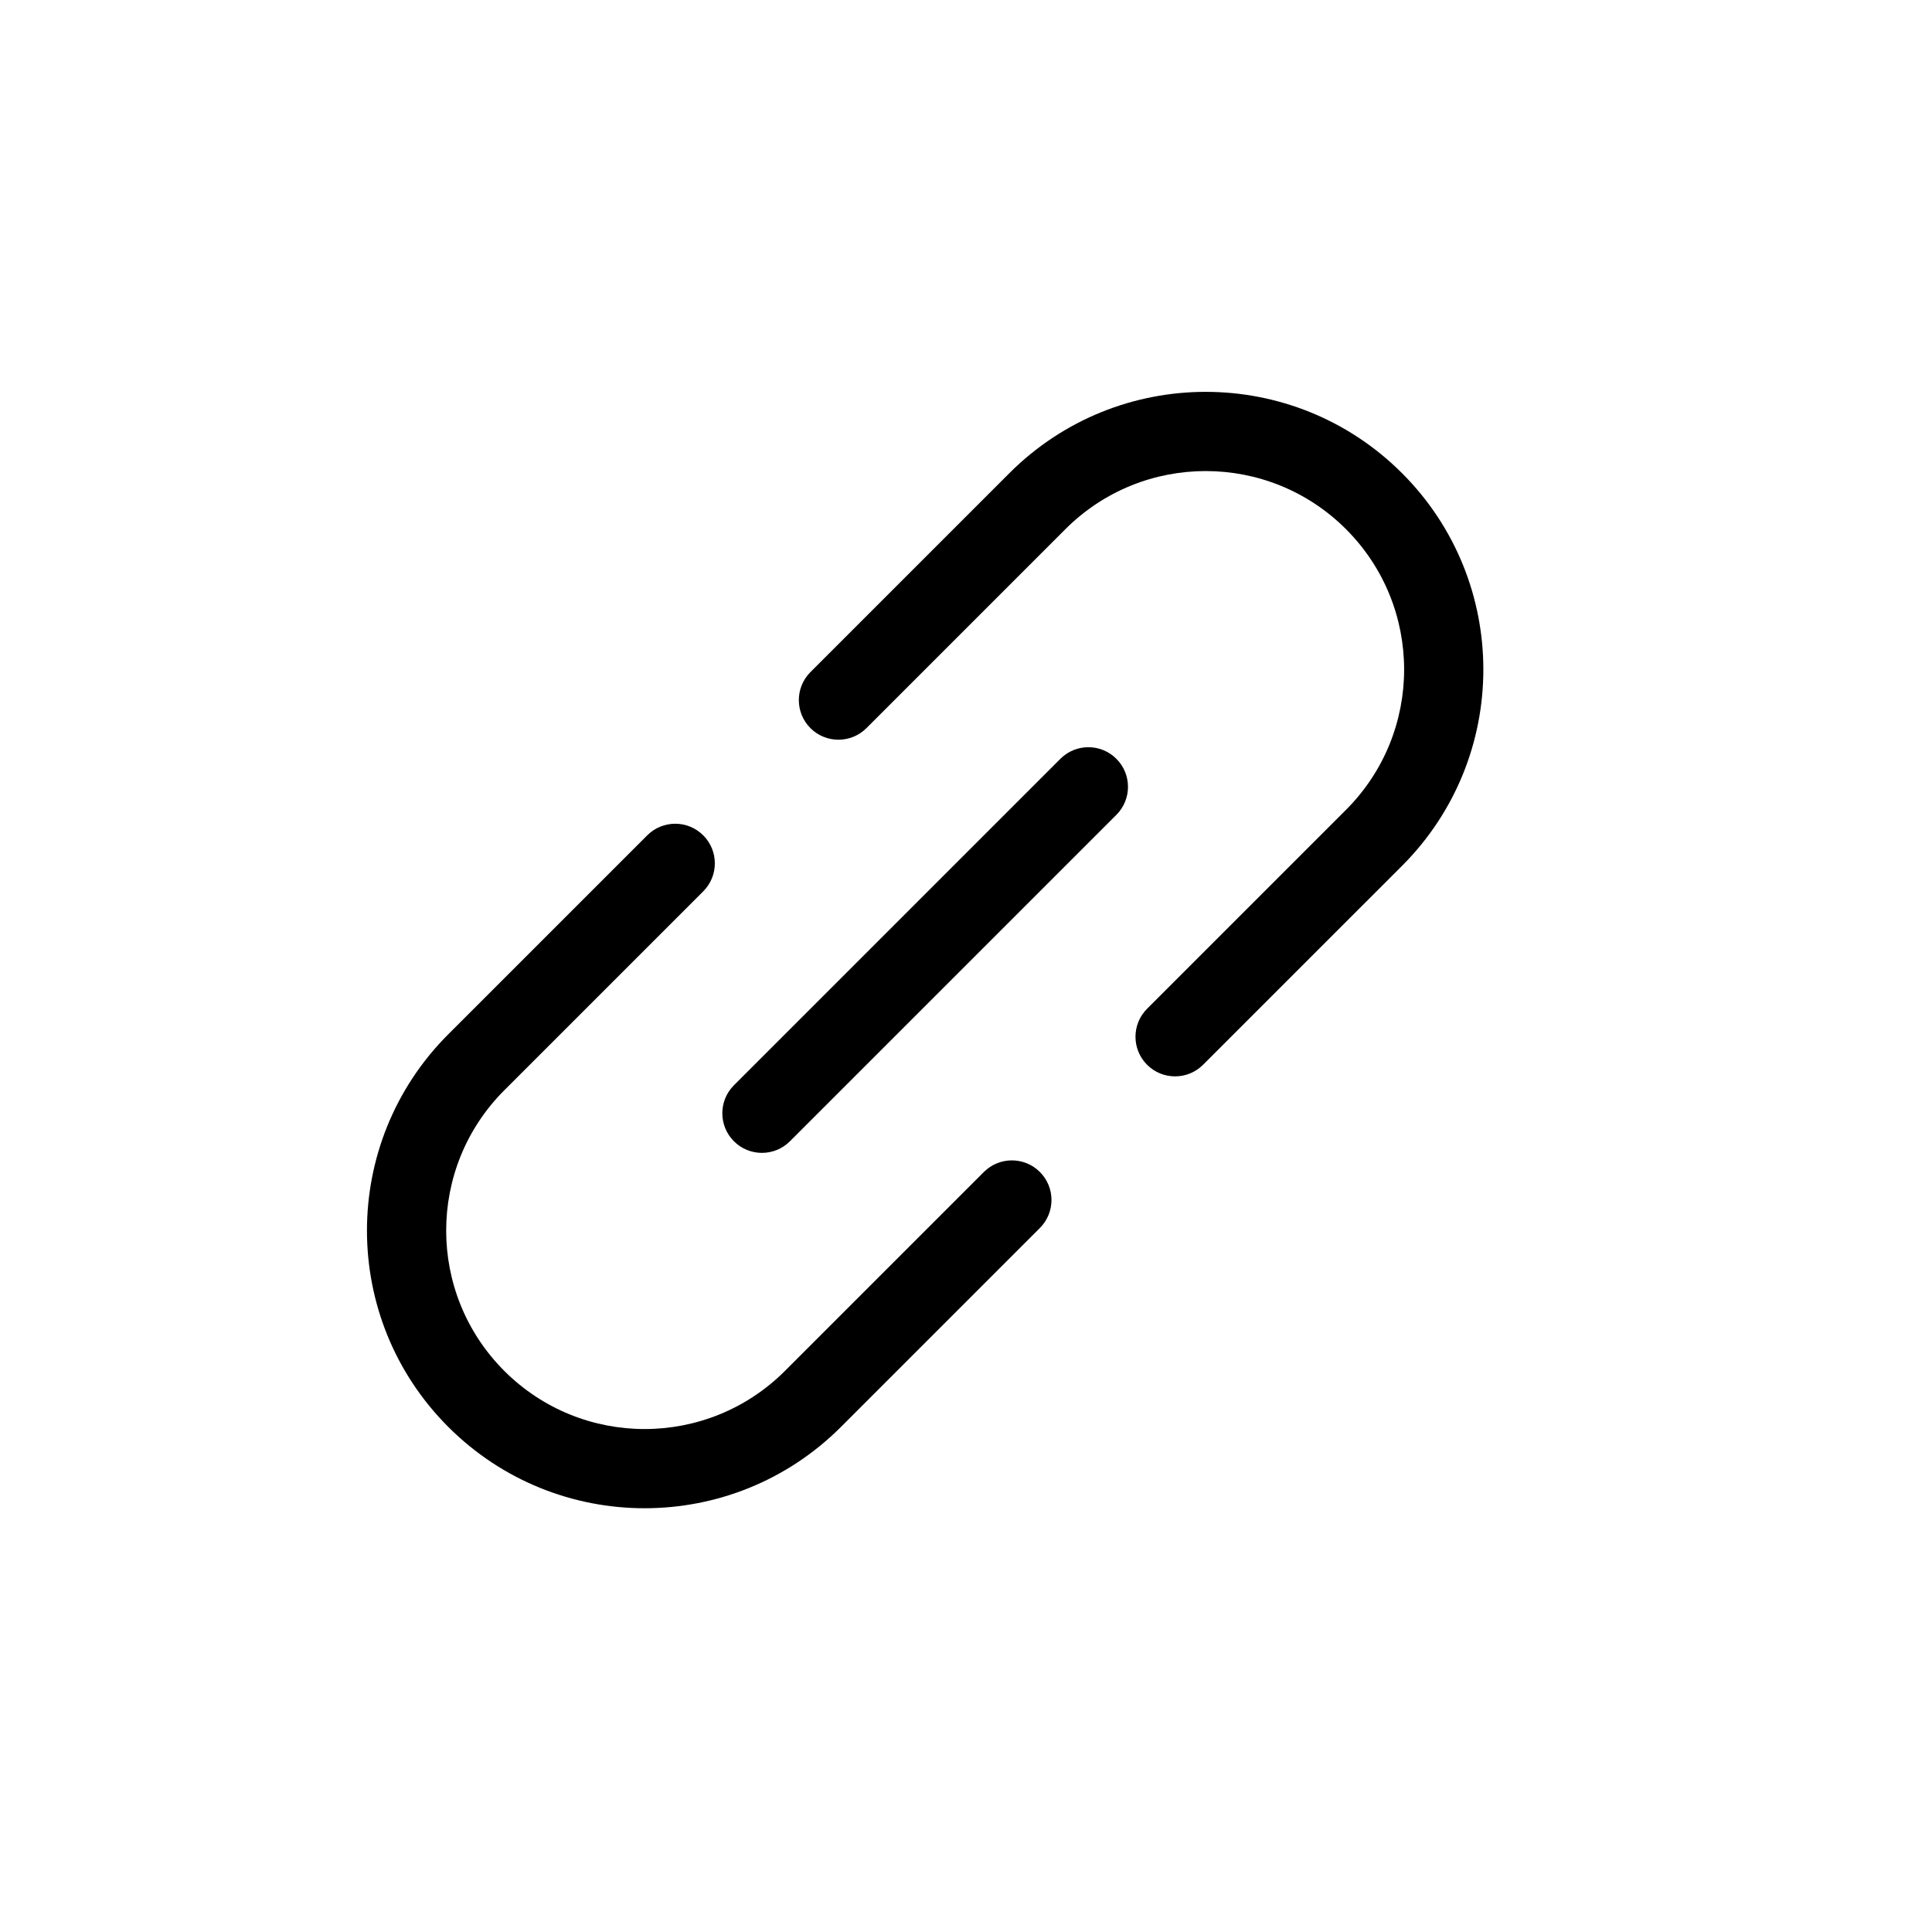
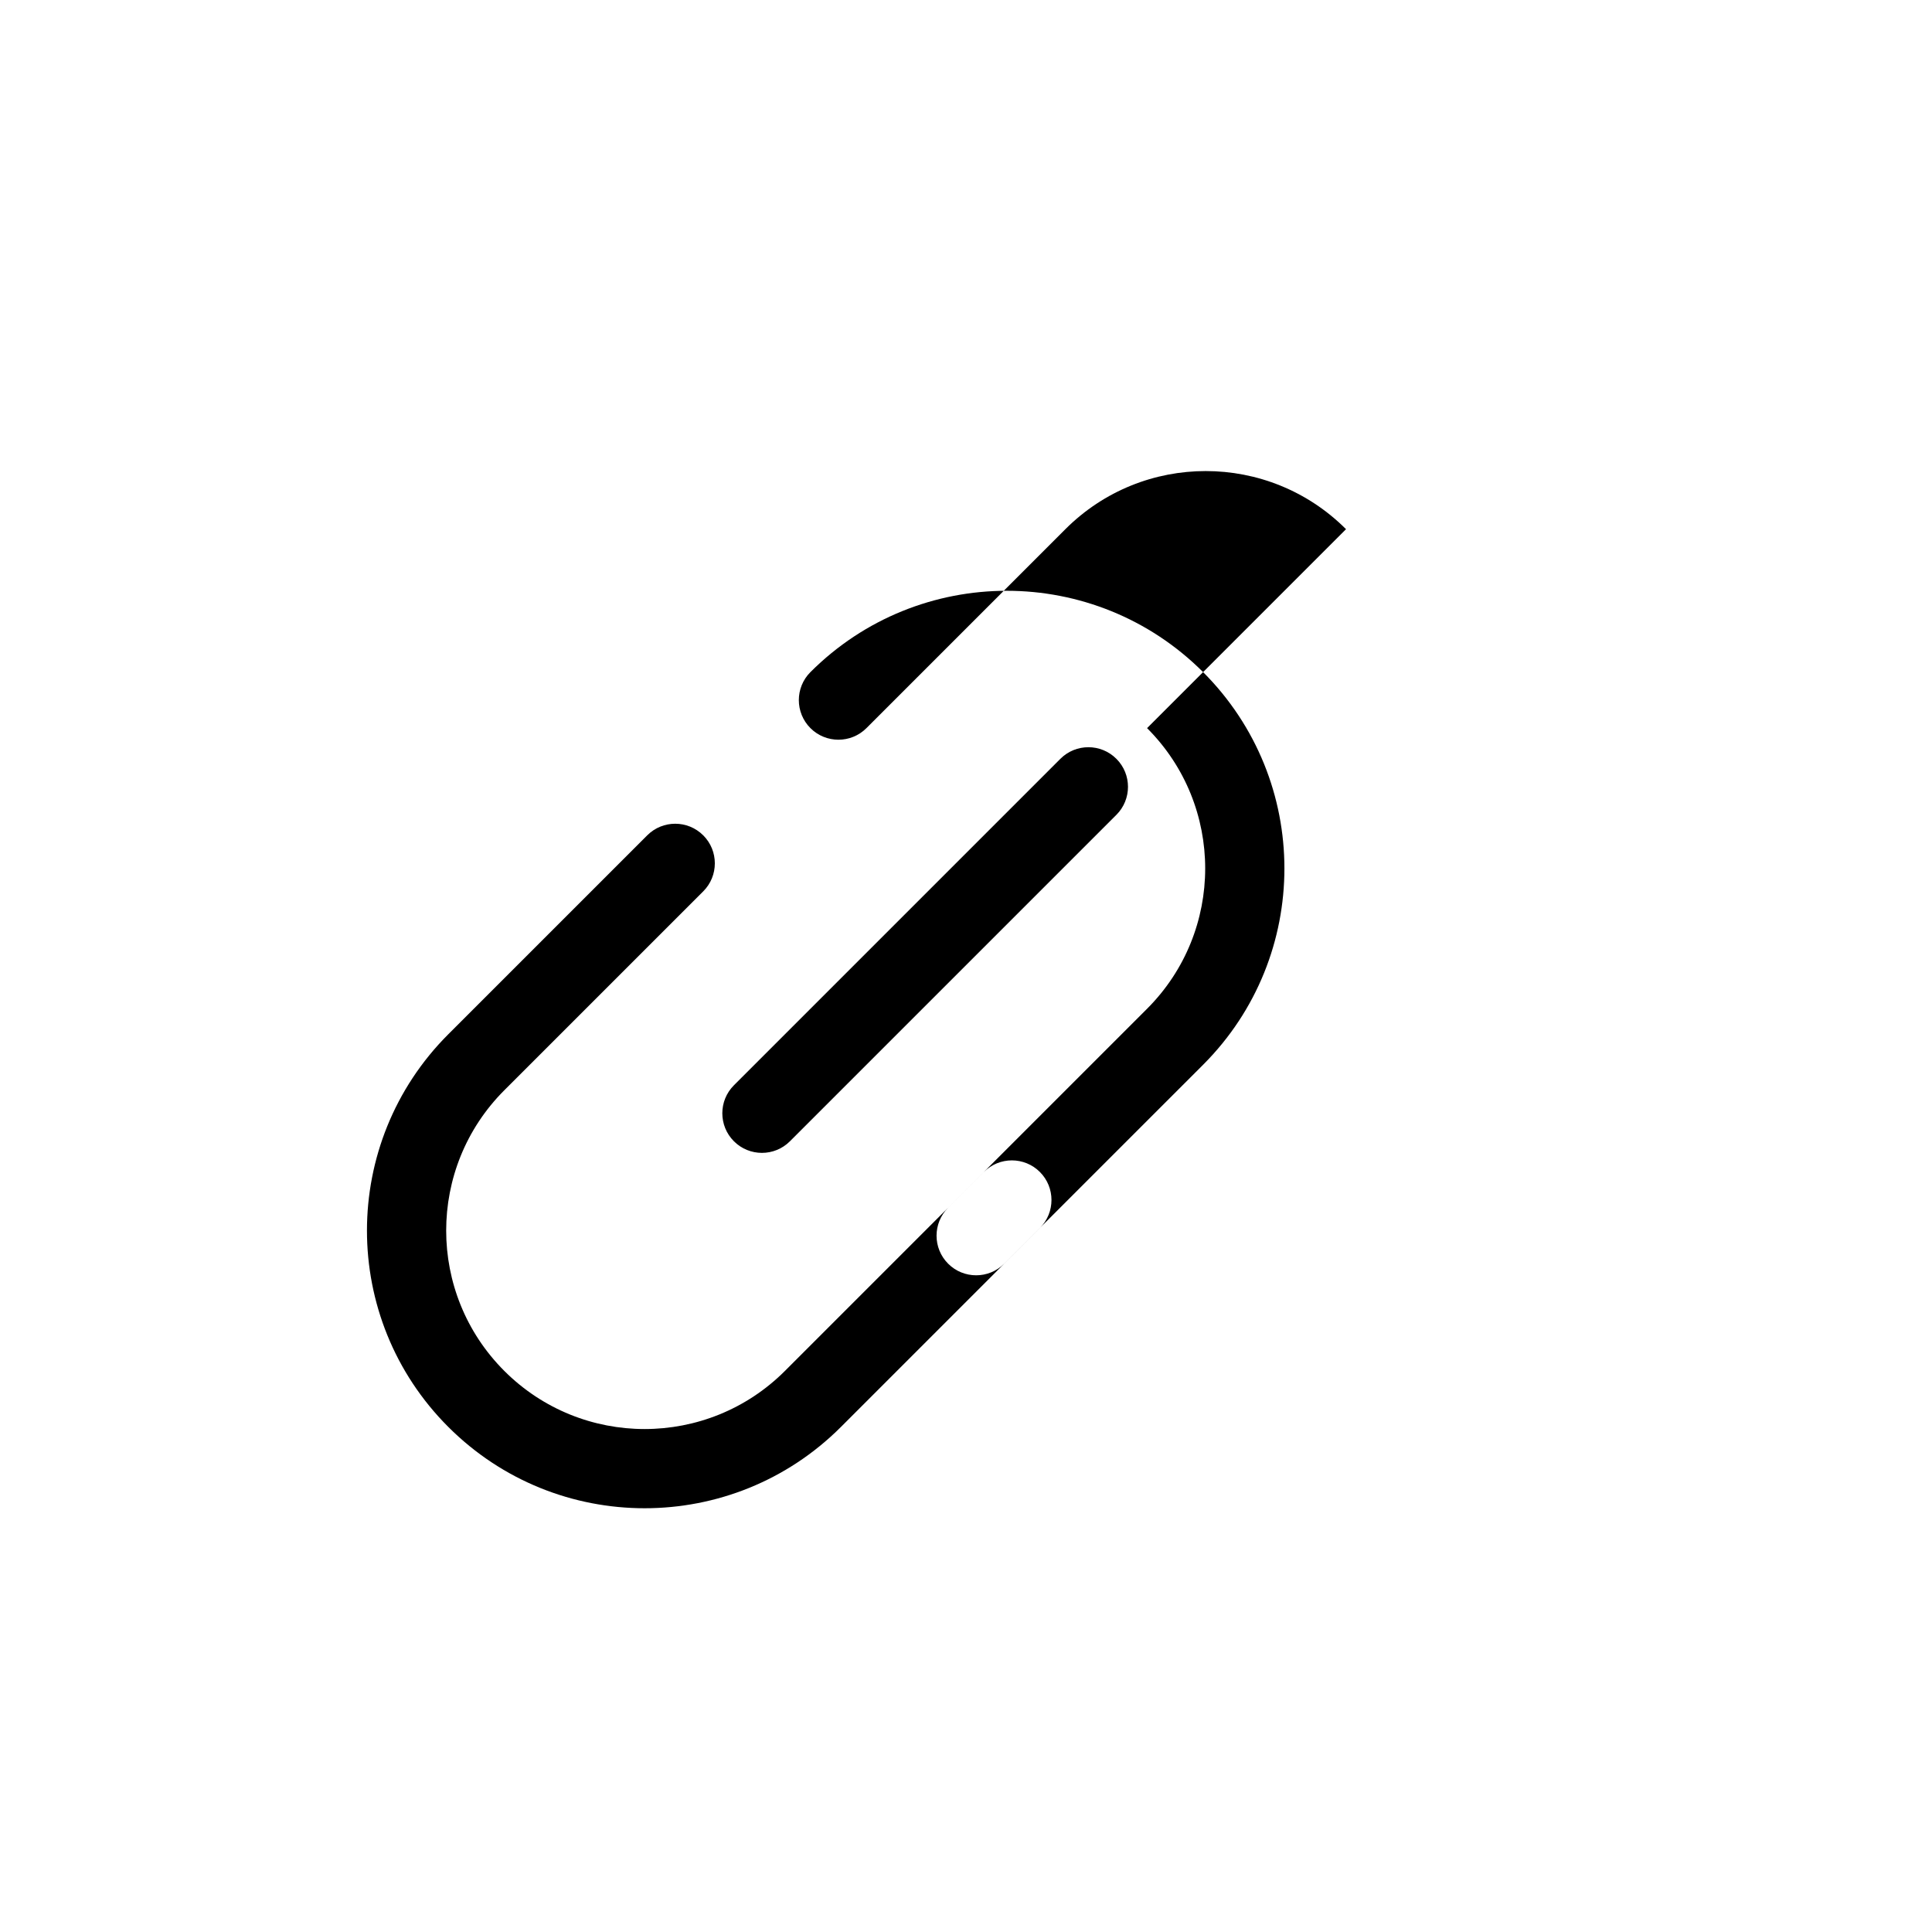
<svg xmlns="http://www.w3.org/2000/svg" fill="#000000" width="800px" height="800px" version="1.1" viewBox="144 144 512 512">
-   <path d="m500.71 284.24c-20.539-20.539-53.836-20.539-74.375 0l-52.719 52.719c-4.098 4.098-10.742 4.098-14.844 0-4.098-4.098-4.098-10.746 0-14.844l52.719-52.719c28.738-28.734 75.324-28.734 104.06 0 28.734 28.734 28.734 75.324 0 104.06l-52.723 52.719c-4.098 4.098-10.742 4.098-14.84 0-4.098-4.098-4.098-10.742 0-14.844l52.719-52.719c20.535-20.535 20.535-53.836 0-74.371zm-60.855 60.855c4.098 4.098 4.098 10.742 0 14.844l-86.516 86.512c-4.098 4.098-10.742 4.098-14.84 0-4.102-4.098-4.102-10.746 0-14.844l86.512-86.512c4.098-4.102 10.746-4.102 14.844 0zm-109.49 20.277c4.098 4.098 4.098 10.742 0 14.844l-52.719 52.715c-20.539 20.539-20.539 53.836 0 74.375 20.535 20.539 53.832 20.539 74.371 0l52.719-52.719c4.098-4.098 10.746-4.098 14.844 0 4.098 4.098 4.098 10.746 0 14.844l-52.719 52.719c-28.734 28.734-75.324 28.734-104.06 0-28.738-28.734-28.738-75.324 0-104.06l52.719-52.715c4.098-4.102 10.742-4.102 14.844 0z" fill-rule="evenodd" />
+   <path d="m500.71 284.24c-20.539-20.539-53.836-20.539-74.375 0l-52.719 52.719c-4.098 4.098-10.742 4.098-14.844 0-4.098-4.098-4.098-10.746 0-14.844c28.738-28.734 75.324-28.734 104.06 0 28.734 28.734 28.734 75.324 0 104.06l-52.723 52.719c-4.098 4.098-10.742 4.098-14.84 0-4.098-4.098-4.098-10.742 0-14.844l52.719-52.719c20.535-20.535 20.535-53.836 0-74.371zm-60.855 60.855c4.098 4.098 4.098 10.742 0 14.844l-86.516 86.512c-4.098 4.098-10.742 4.098-14.84 0-4.102-4.098-4.102-10.746 0-14.844l86.512-86.512c4.098-4.102 10.746-4.102 14.844 0zm-109.49 20.277c4.098 4.098 4.098 10.742 0 14.844l-52.719 52.715c-20.539 20.539-20.539 53.836 0 74.375 20.535 20.539 53.832 20.539 74.371 0l52.719-52.719c4.098-4.098 10.746-4.098 14.844 0 4.098 4.098 4.098 10.746 0 14.844l-52.719 52.719c-28.734 28.734-75.324 28.734-104.06 0-28.738-28.734-28.738-75.324 0-104.06l52.719-52.715c4.098-4.102 10.742-4.102 14.844 0z" fill-rule="evenodd" />
</svg>